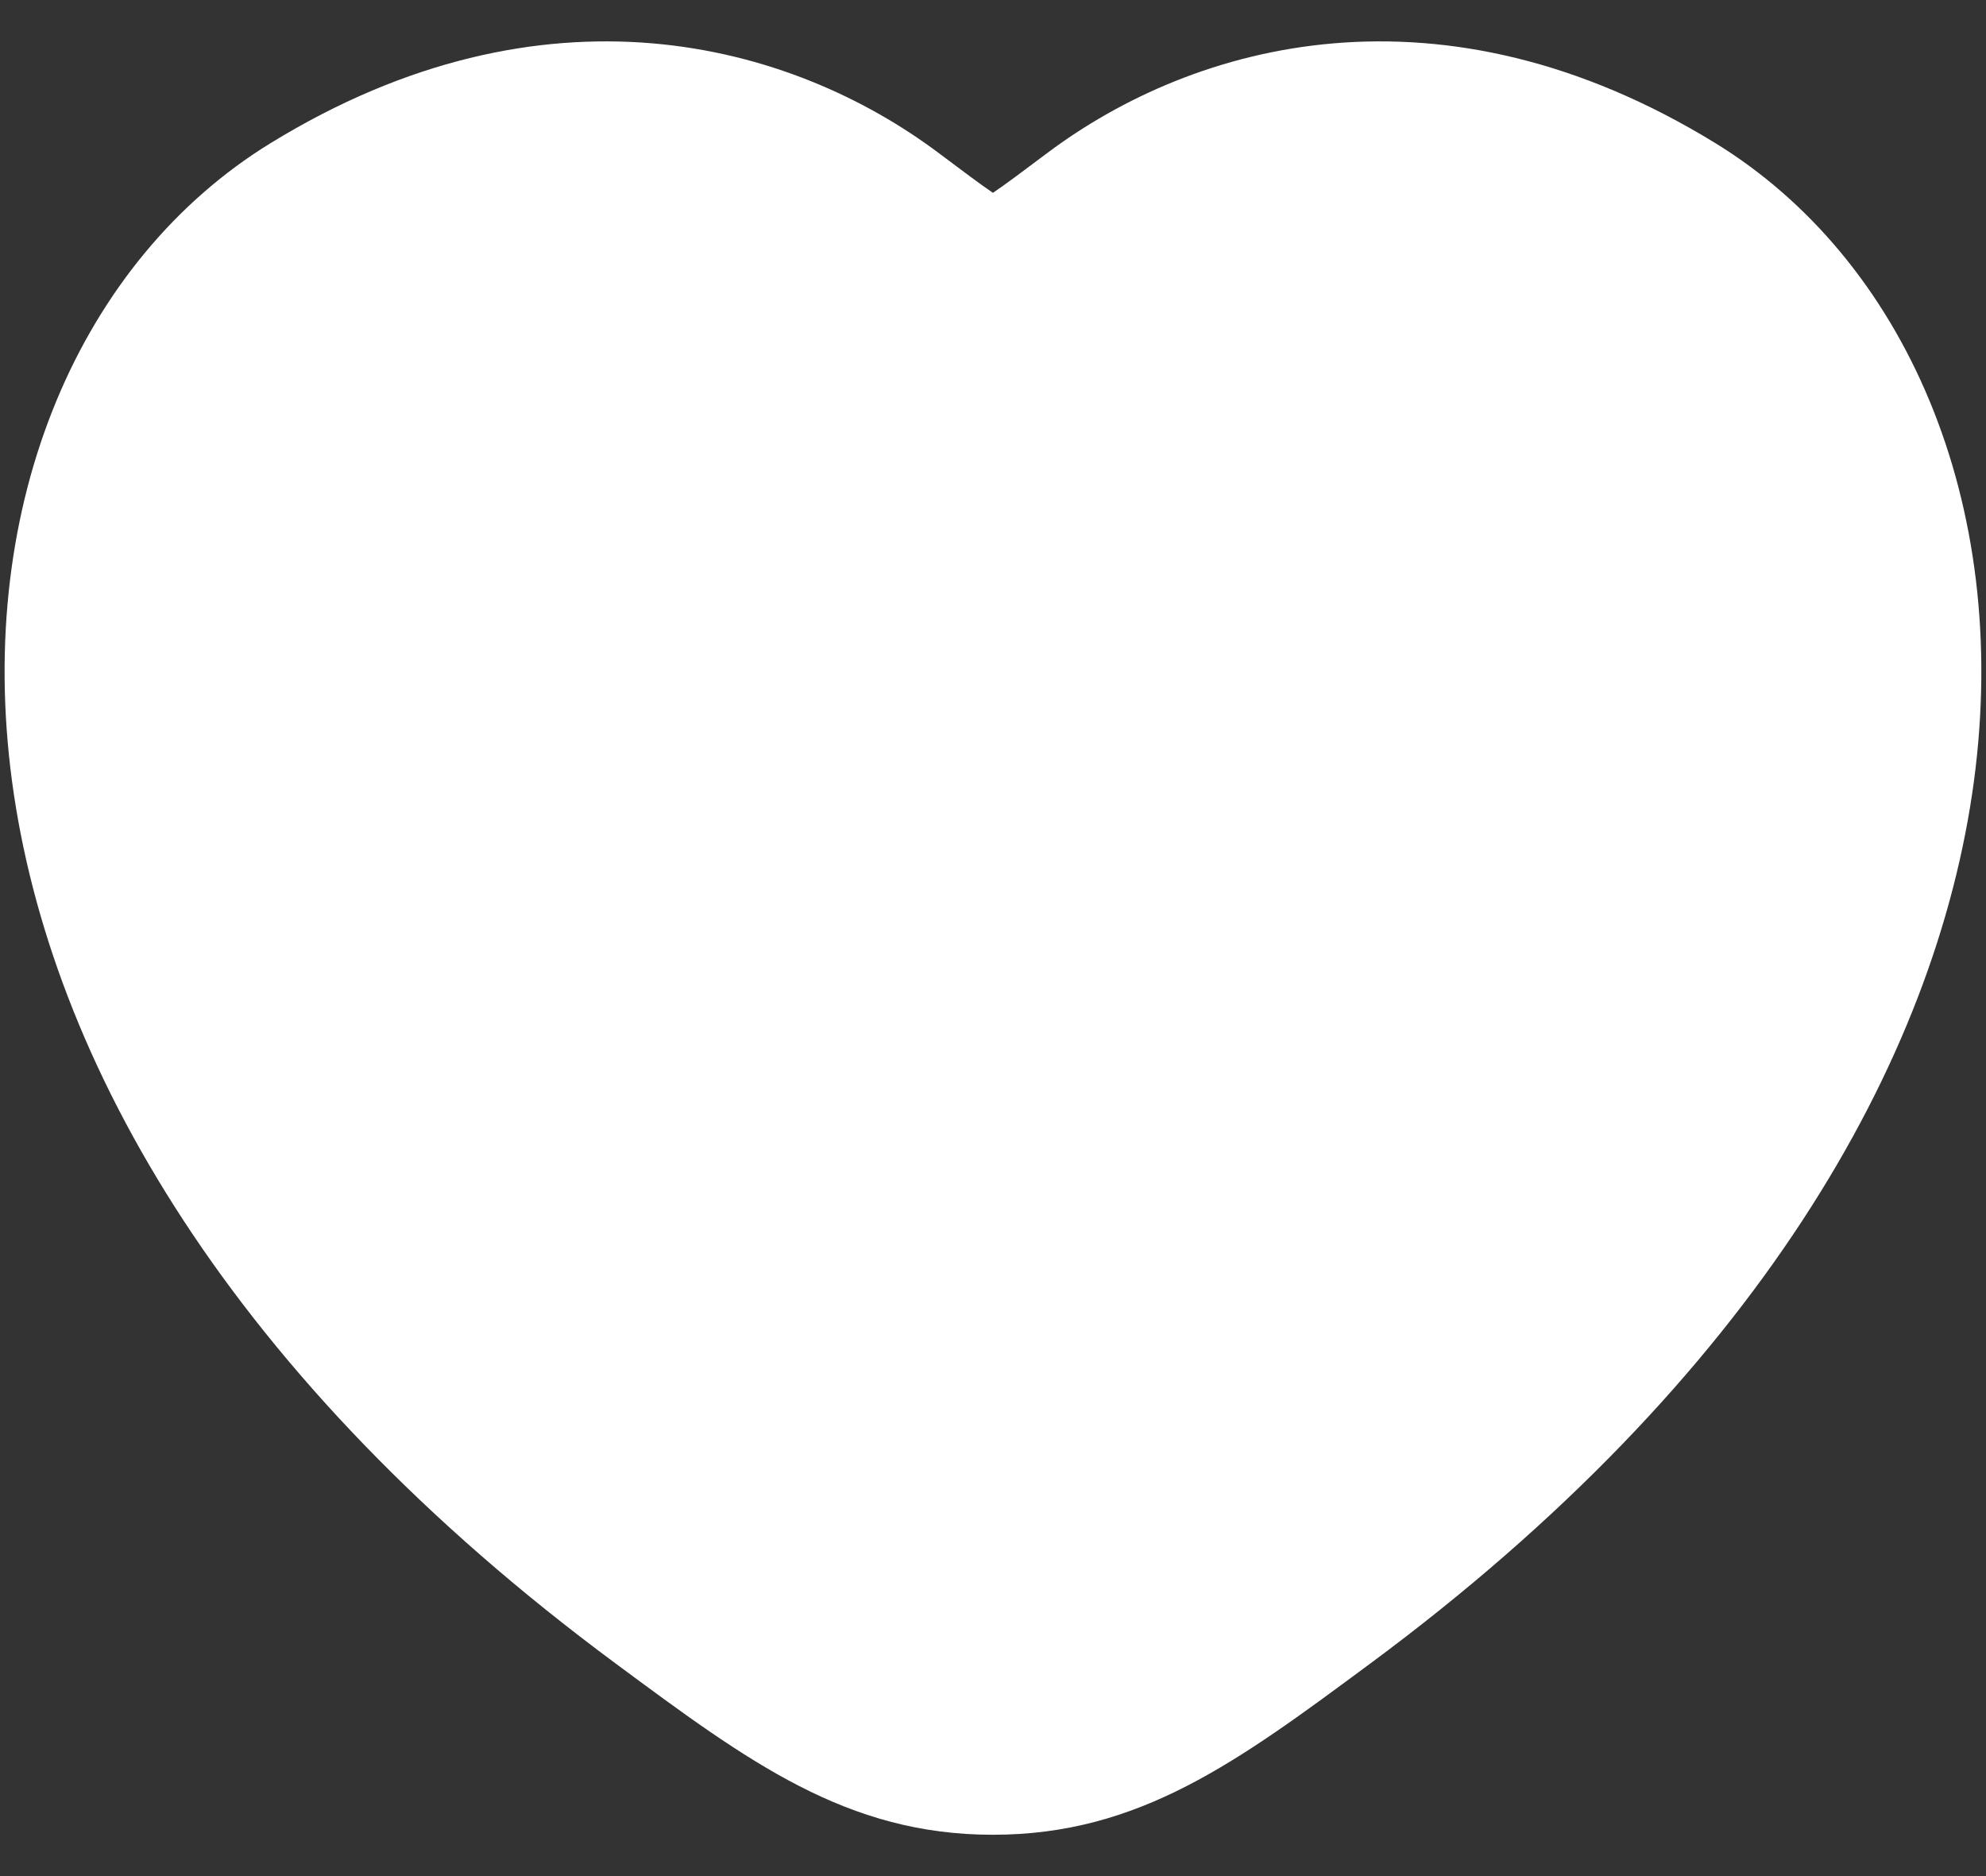
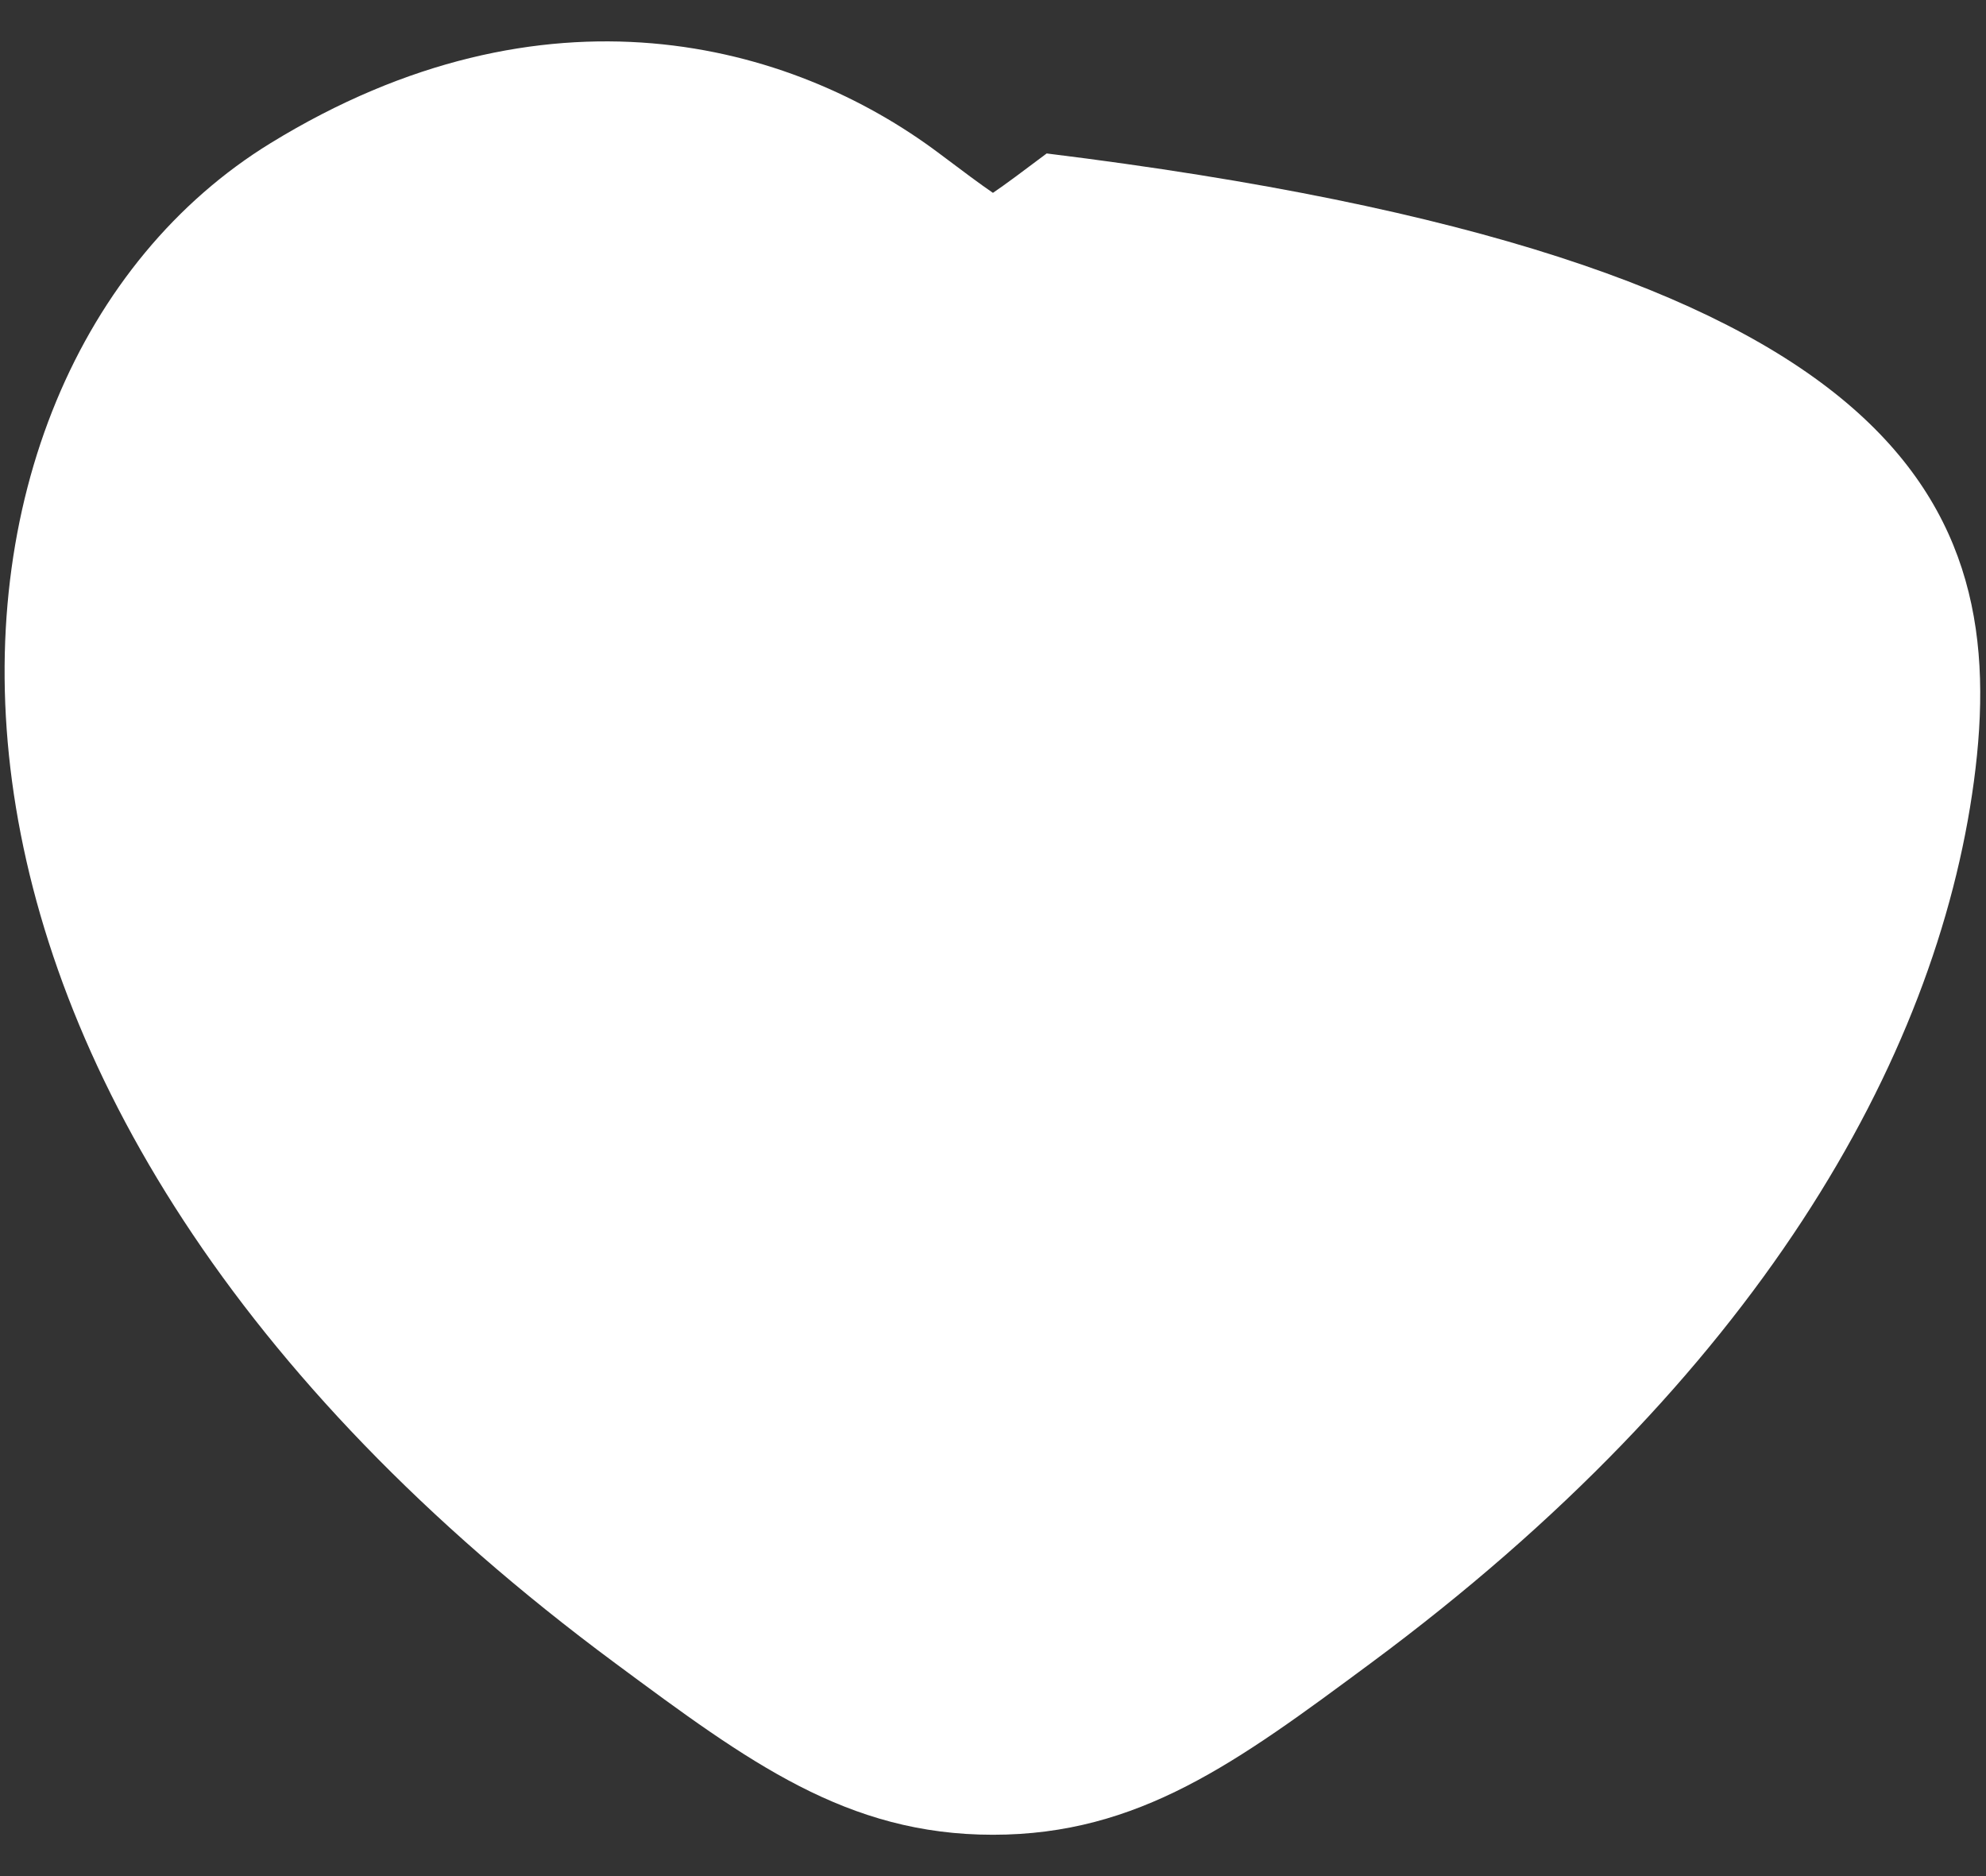
<svg xmlns="http://www.w3.org/2000/svg" width="36" height="34" viewBox="0 0 36 34" fill="none">
  <rect x="0" y="0" width="36" height="34" fill="#333333" stroke="none" />
-   <path d="M4.908 2.592C9.876 -0.456 14.334 0.759 17.026 2.781C17.469 3.114 17.773 3.341 17.999 3.495C18.226 3.341 18.53 3.114 18.973 2.781C21.665 0.759 26.122 -0.456 31.091 2.592C34.526 4.699 36.459 9.101 35.781 14.159C35.099 19.24 31.81 24.988 24.844 30.144C22.425 31.936 20.649 33.251 17.999 33.251C15.349 33.251 13.574 31.936 11.155 30.144C4.189 24.988 0.9 19.24 0.218 14.159C-0.46 9.101 1.473 4.699 4.908 2.592Z" fill="white" />
+   <path d="M4.908 2.592C9.876 -0.456 14.334 0.759 17.026 2.781C17.469 3.114 17.773 3.341 17.999 3.495C18.226 3.341 18.53 3.114 18.973 2.781C34.526 4.699 36.459 9.101 35.781 14.159C35.099 19.24 31.81 24.988 24.844 30.144C22.425 31.936 20.649 33.251 17.999 33.251C15.349 33.251 13.574 31.936 11.155 30.144C4.189 24.988 0.9 19.24 0.218 14.159C-0.46 9.101 1.473 4.699 4.908 2.592Z" fill="white" />
</svg>